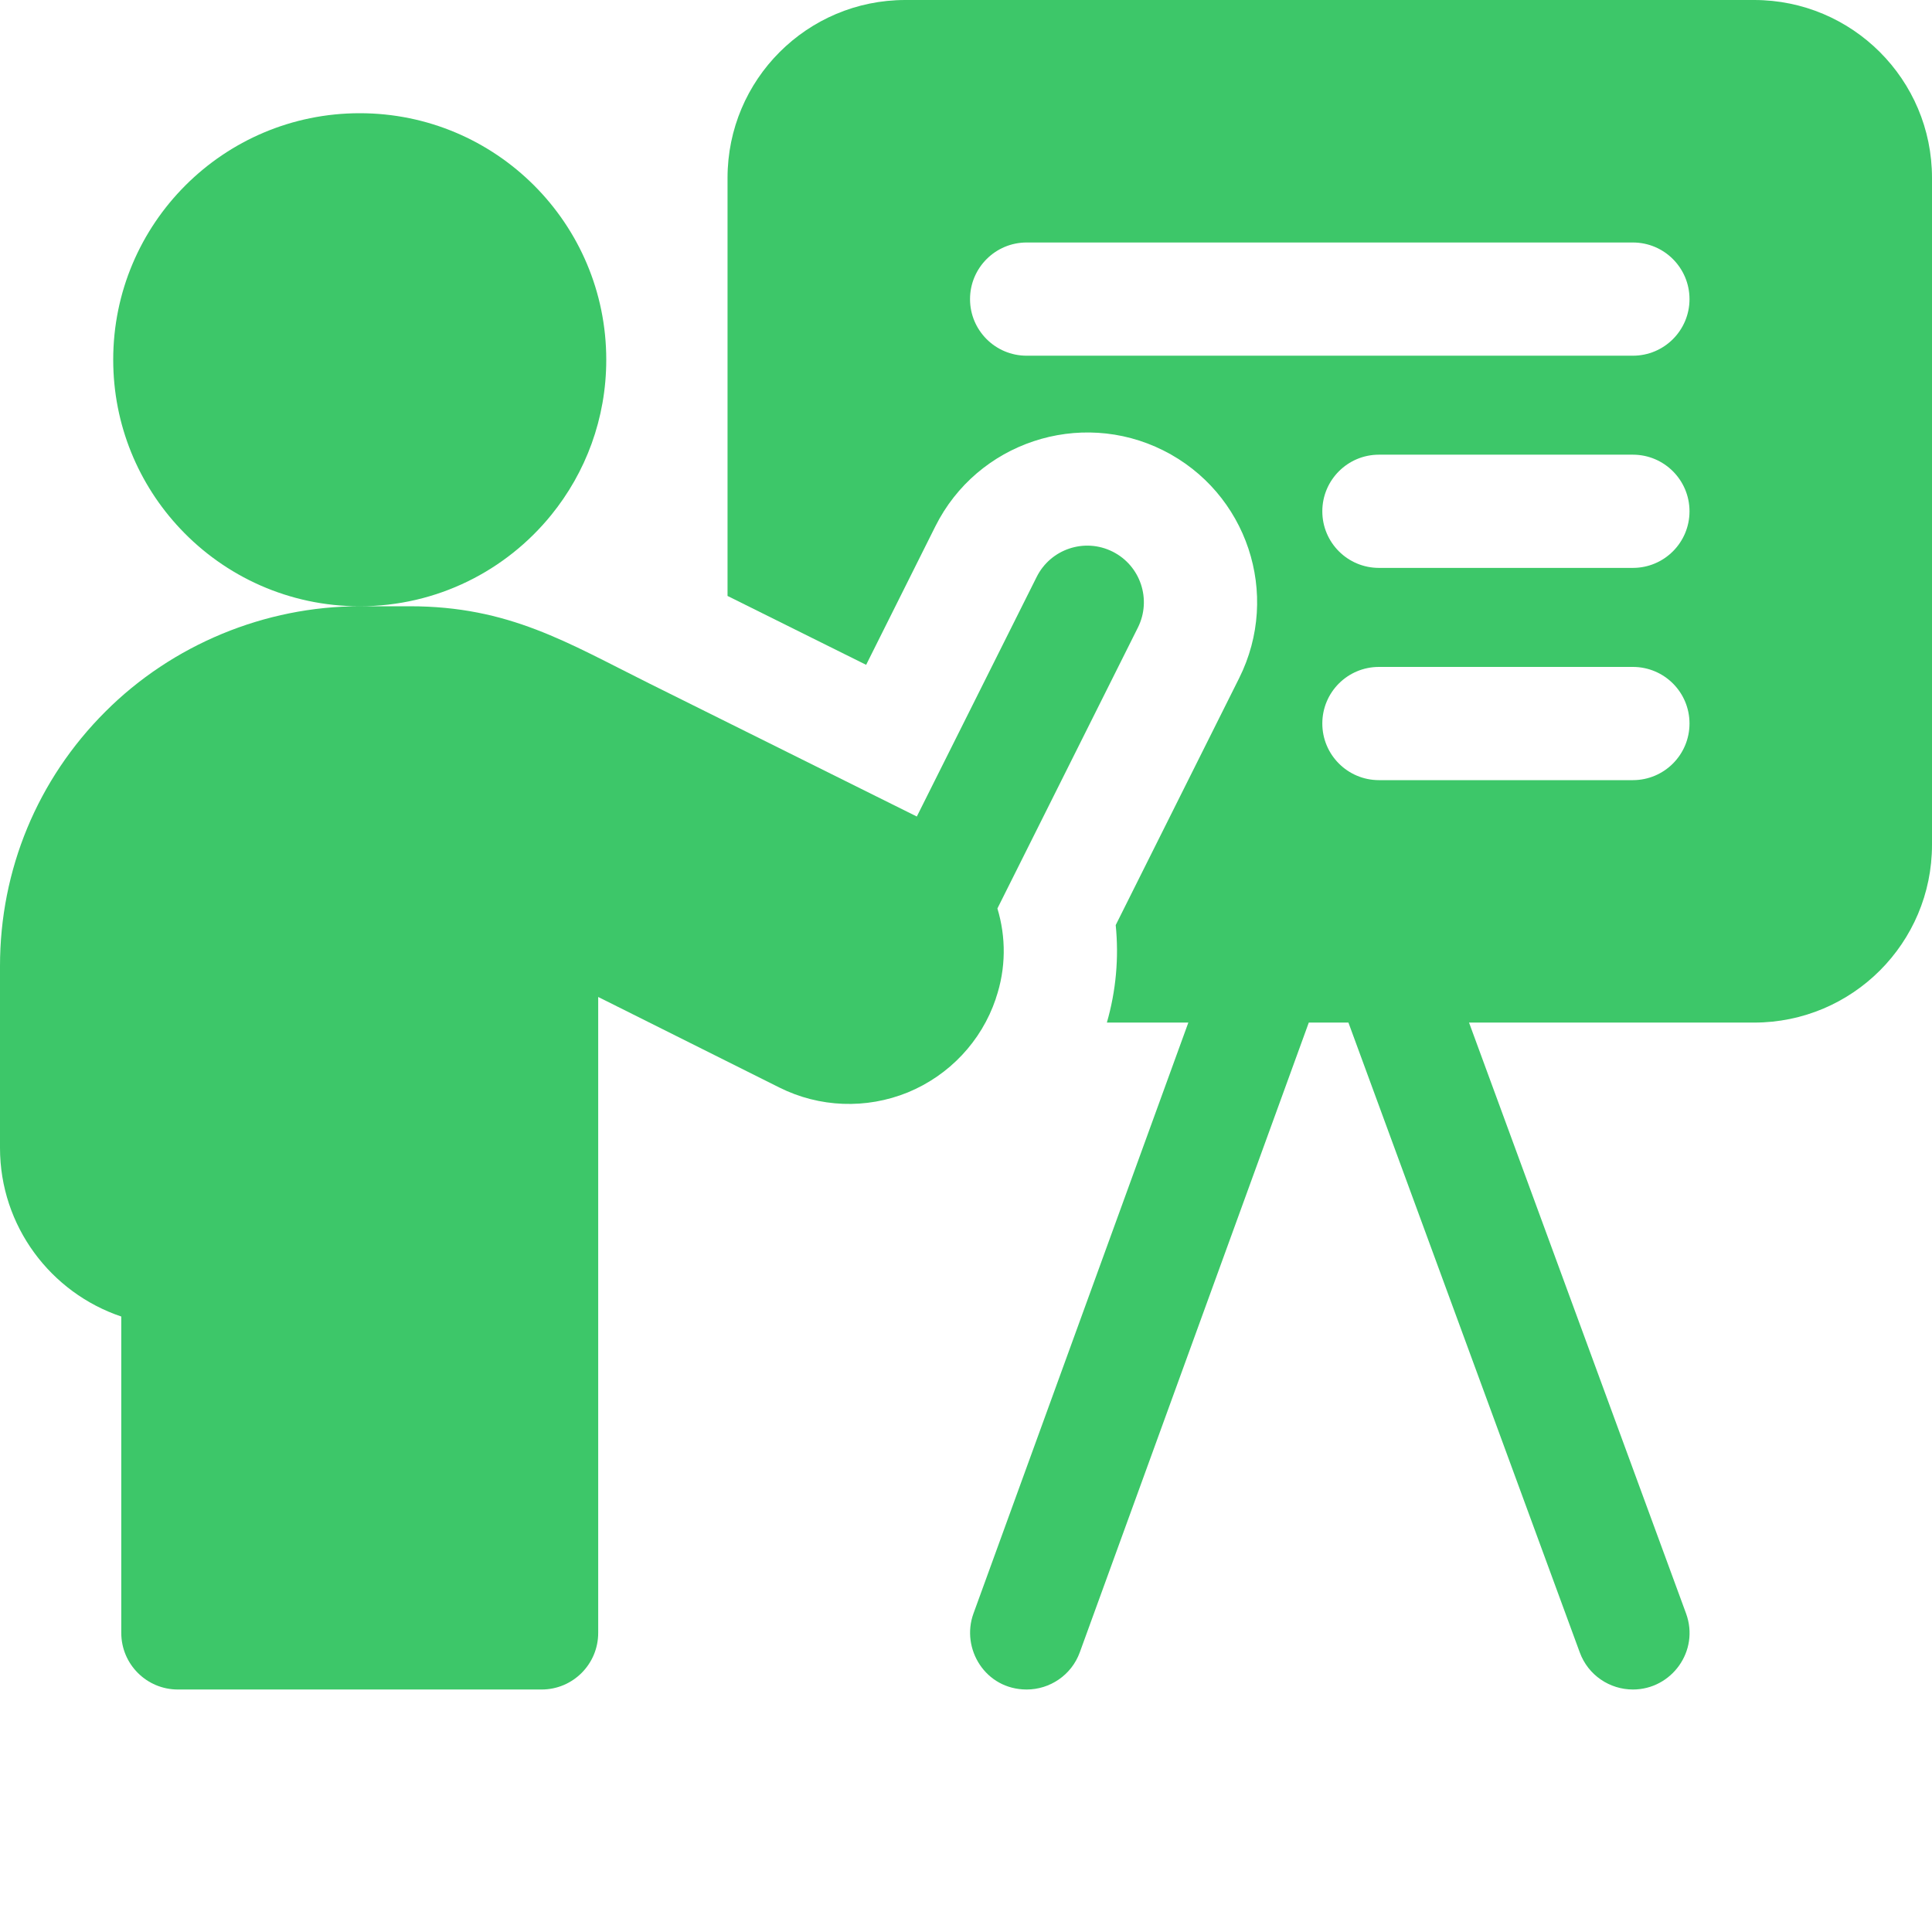
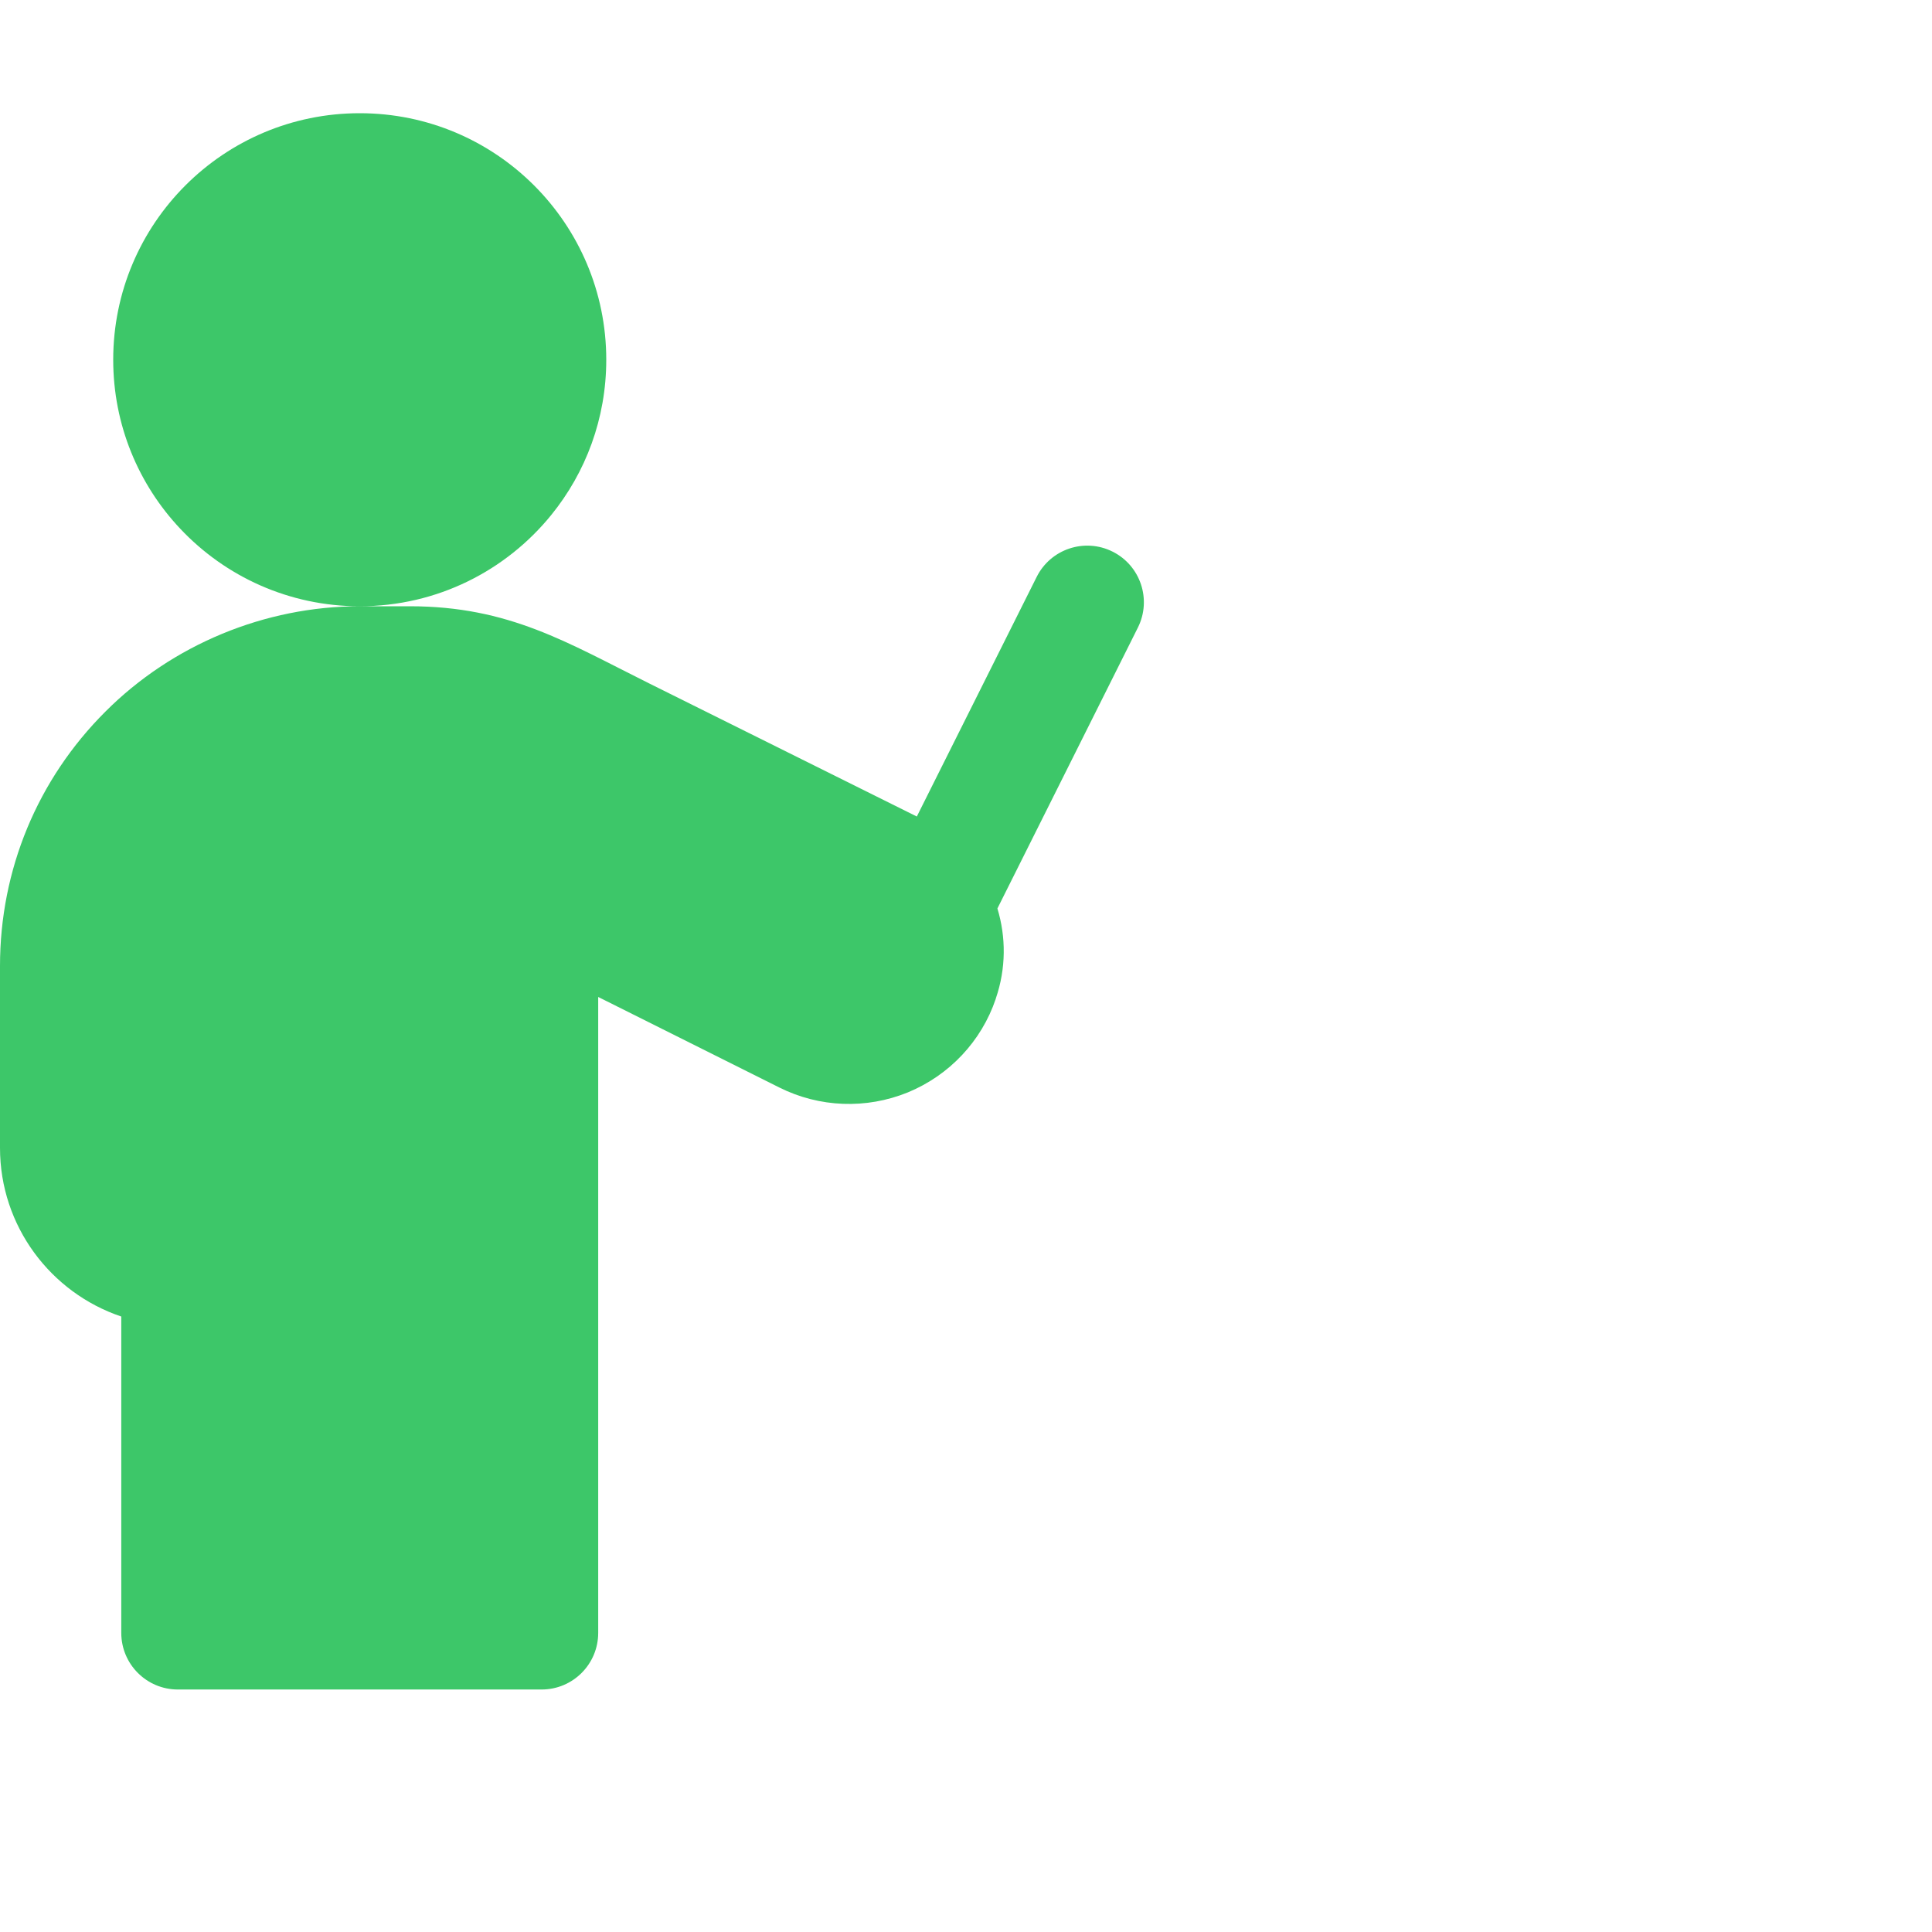
<svg xmlns="http://www.w3.org/2000/svg" width="35" height="35" viewBox="0 0 35 35" fill="none">
-   <path d="M31.778 0H16.401C14.622 0 13.18 1.443 13.18 3.222V10.796C13.992 11.2 14.871 11.637 15.691 12.044L16.945 9.535C17.704 8.017 19.556 7.401 21.073 8.159C22.593 8.92 23.209 10.766 22.448 12.286L20.212 16.759C20.272 17.353 20.217 17.952 20.052 18.525H21.528L17.635 29.231C17.404 29.866 17.85 30.607 18.599 30.607C19.017 30.607 19.411 30.349 19.562 29.932L23.71 18.525H24.428L28.619 29.935C28.771 30.35 29.163 30.607 29.582 30.607C30.281 30.607 30.794 29.909 30.544 29.228L26.613 18.525H31.778C33.557 18.525 35 17.083 35 15.304V3.222C35 1.443 33.557 0 31.778 0ZM29.581 14.133H24.981C24.414 14.133 23.955 13.673 23.955 13.107C23.955 12.54 24.414 12.082 24.981 12.082H29.581C30.148 12.082 30.607 12.54 30.607 13.107C30.607 13.673 30.148 14.133 29.581 14.133ZM29.581 10.288H24.981C24.414 10.288 23.955 9.829 23.955 9.263C23.955 8.697 24.414 8.237 24.981 8.237H29.581C30.148 8.237 30.607 8.697 30.607 9.263C30.607 9.829 30.148 10.288 29.581 10.288ZM29.581 6.444H18.599C18.032 6.444 17.573 5.985 17.573 5.419C17.573 4.853 18.032 4.393 18.599 4.393H29.581C30.148 4.393 30.607 4.853 30.607 5.419C30.607 5.985 30.148 6.444 29.581 6.444Z" fill="#3DC769" />
  <path d="M18.041 18.086C18.227 17.543 18.226 16.976 18.069 16.458L20.614 11.369C20.867 10.862 20.662 10.246 20.155 9.993C19.649 9.74 19.033 9.945 18.78 10.452L16.609 14.792C15.312 14.146 13.341 13.166 11.753 12.377C10.276 11.642 9.222 10.983 7.423 10.983H6.517C7.918 10.983 9.168 10.338 9.986 9.33C10.61 8.562 10.983 7.584 10.983 6.517C10.983 4.05 8.984 2.051 6.517 2.051C4.05 2.051 2.051 4.05 2.051 6.517C2.051 7.702 2.512 8.779 3.265 9.578C4.079 10.443 5.235 10.983 6.516 10.983C4.798 10.983 3.119 11.68 1.91 12.891C0.678 14.12 0 15.757 0 17.5V20.795C0 22.214 0.921 23.421 2.197 23.85V29.581C2.197 30.148 2.656 30.607 3.222 30.607H9.812C10.378 30.607 10.837 30.148 10.837 29.581V18.061C11.809 18.547 13.087 19.185 14.12 19.702C14.844 20.064 15.691 20.097 16.446 19.79C17.198 19.48 17.779 18.863 18.038 18.098L18.041 18.086Z" fill="#3DC769" />
</svg>